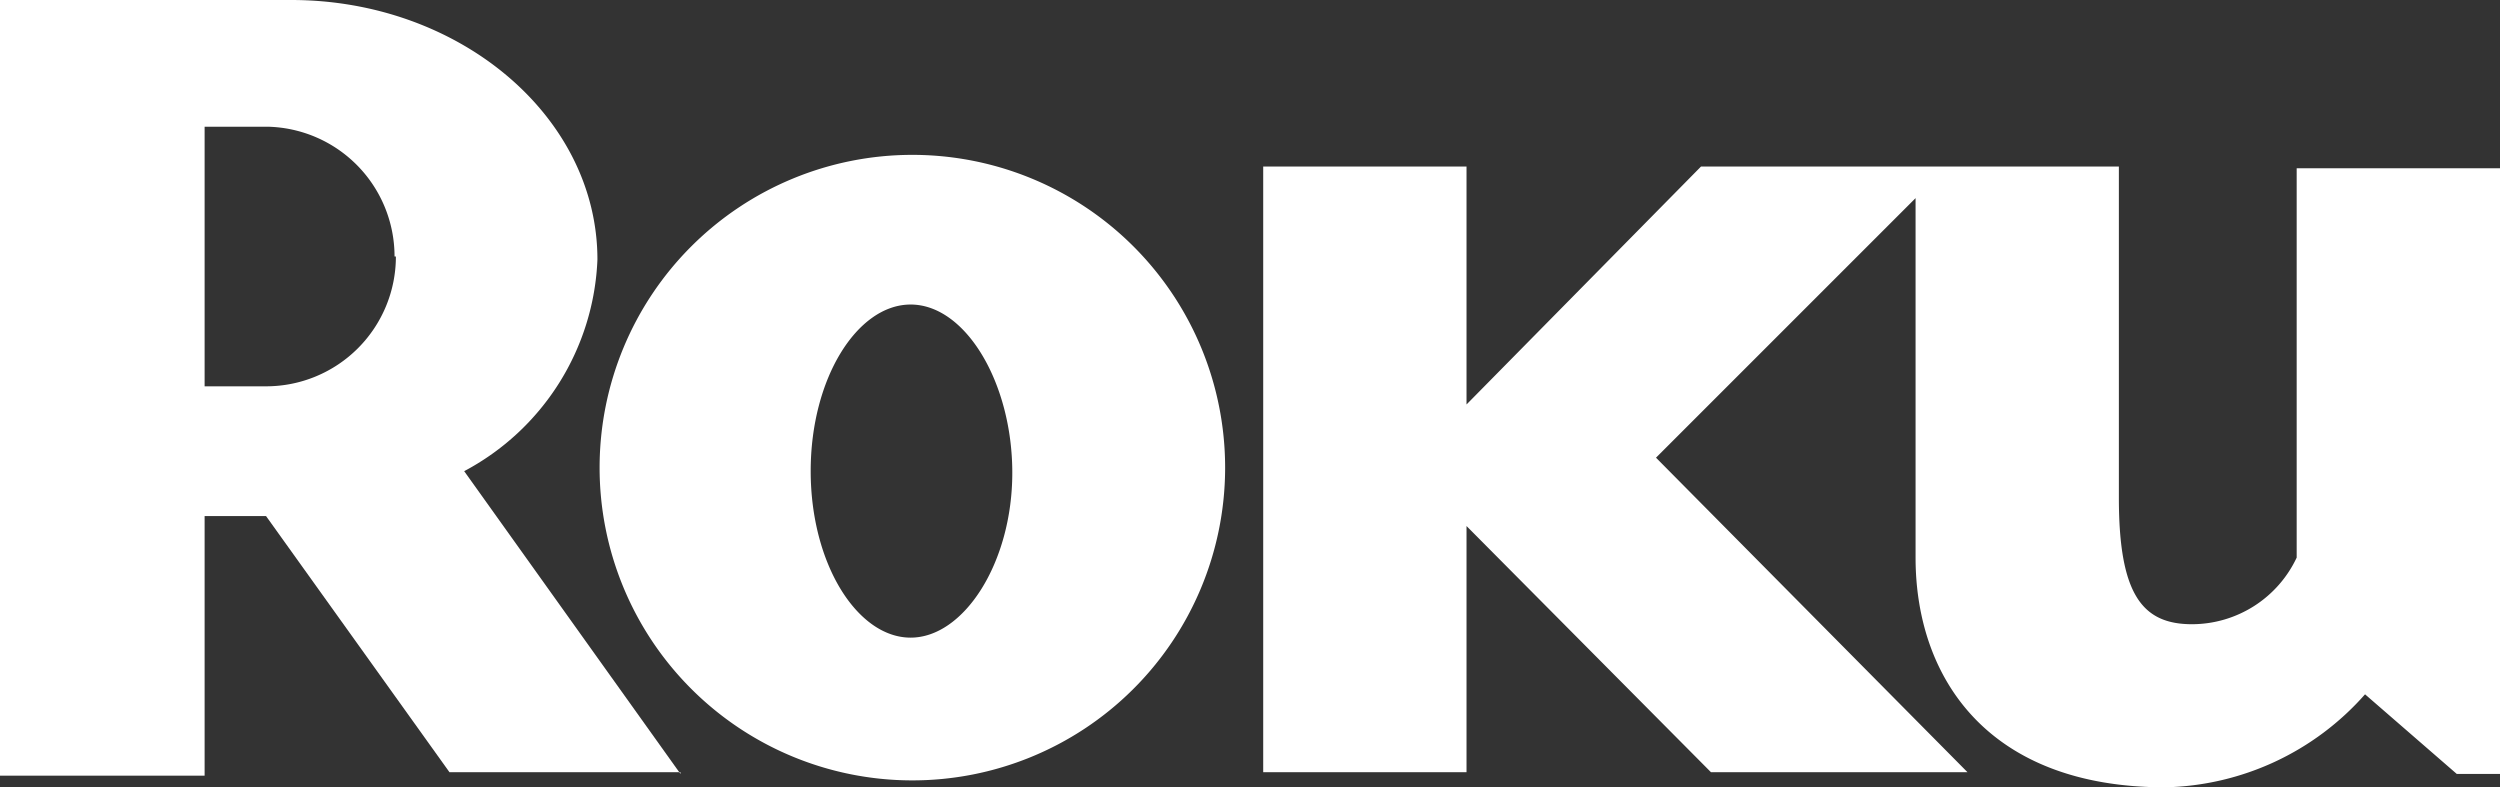
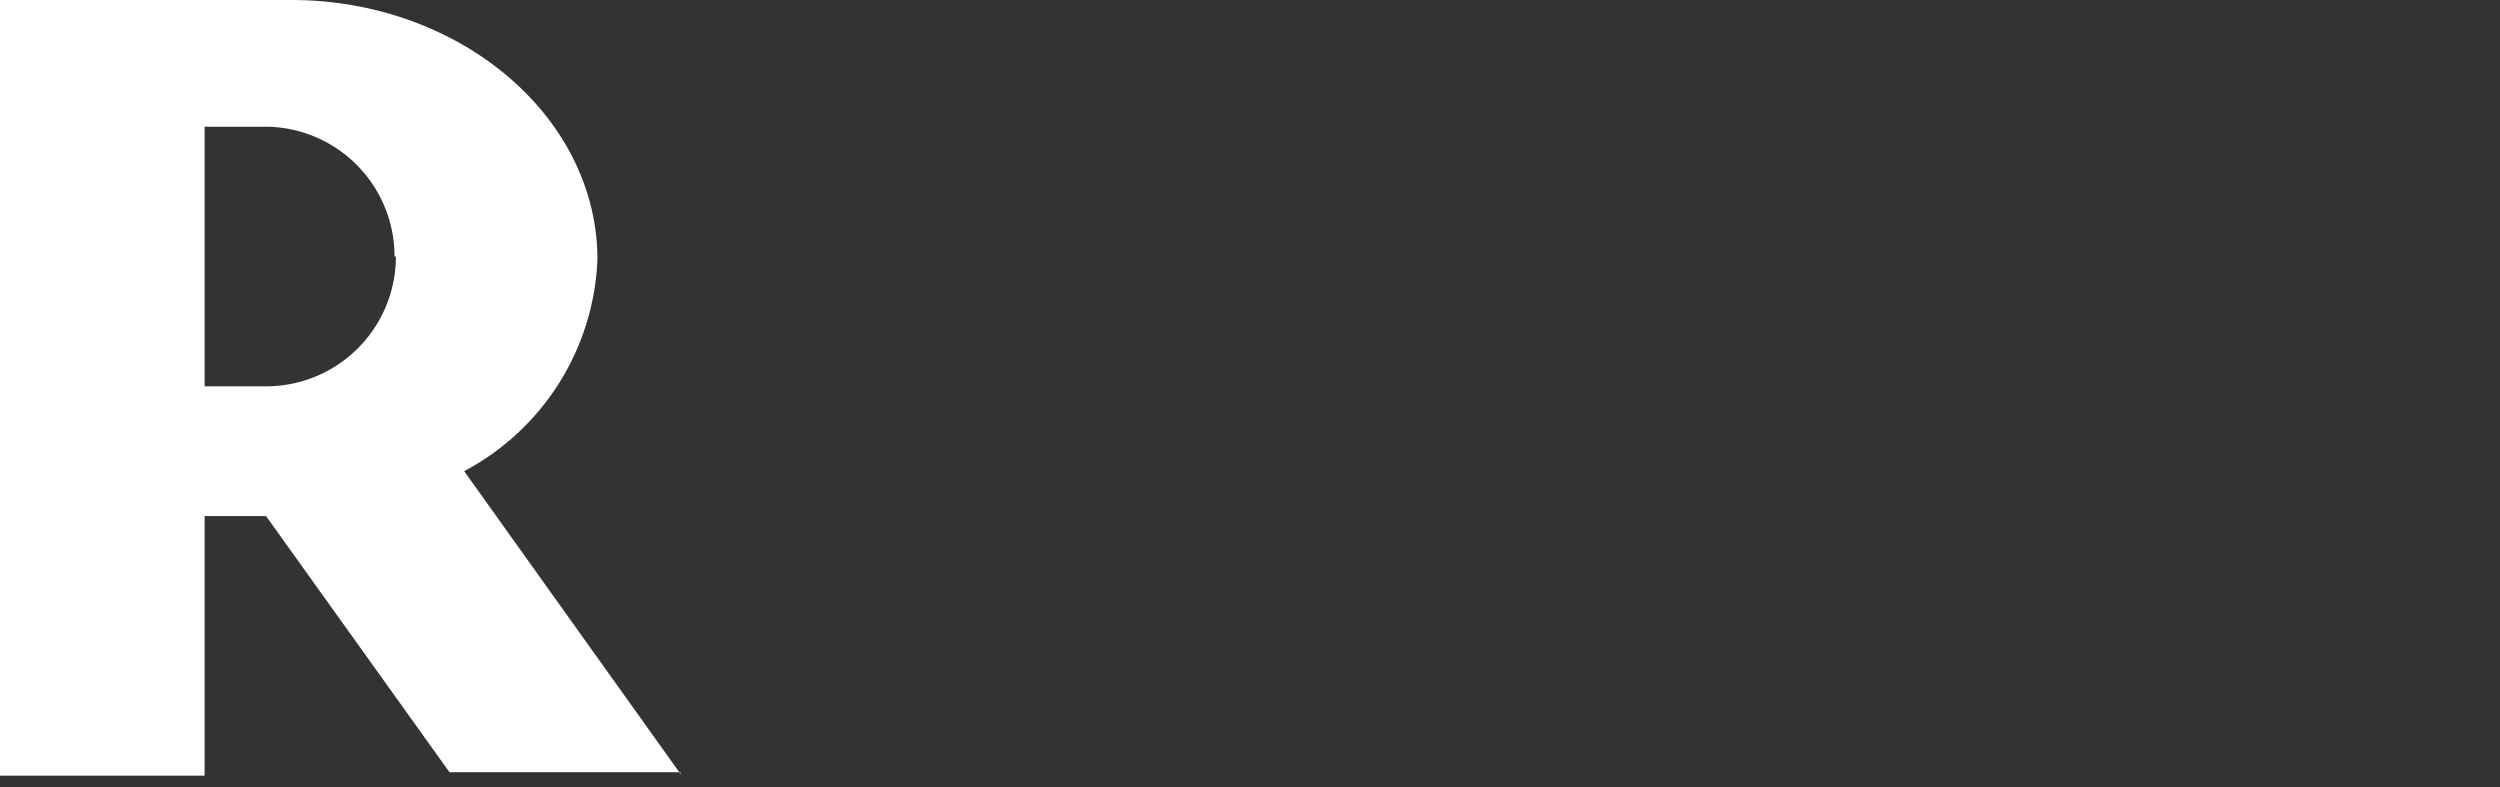
<svg xmlns="http://www.w3.org/2000/svg" id="Roku-Logo" width="160.4" height="50.515" viewBox="0 0 160.4 50.515">
  <rect x="0" y="0" width="160.4" height="50.515" fill="#333333" stroke="none" />
  <path id="Path_63" data-name="Path 63" d="M43.66,49.614H28.838L17.07,33.182H13.128V49.836H0V.07H18.68c10.8,0,19.651,7.466,19.651,16.653A16.1,16.1,0,0,1,29.782,30.3L43.66,49.725m-18.346-33.2A8.327,8.327,0,0,0,17.181,8.2H13.128V24.856H17.07A8.327,8.327,0,0,0,25.4,16.529" transform="translate(0 -0.07)" fill="#fff" />
-   <path id="Path_64" data-name="Path 64" d="M84.526,4.4,69.482,19.665V4.4H56.437V43.257H69.482V27.464L85.164,43.257h16.459L81.639,23.079,98.293,6.426V29.49c0,7.688,4.607,14.738,16.015,14.738a17.6,17.6,0,0,0,12.823-5.967l5.884,5.107h2.776V4.51H122.745V29.49a7.439,7.439,0,0,1-6.717,4.274c-3.192,0-4.691-1.915-4.691-8.1V4.4ZM53.994,23.828A20.067,20.067,0,1,1,33.927,3.65,20.067,20.067,0,0,1,53.994,23.828ZM33.816,13.253c-3.414,0-6.412,4.718-6.412,10.686s3,10.686,6.412,10.686,6.523-4.8,6.523-10.575S37.341,13.253,33.816,13.253Z" transform="translate(24.61 6.286)" fill="#fff" />
</svg>